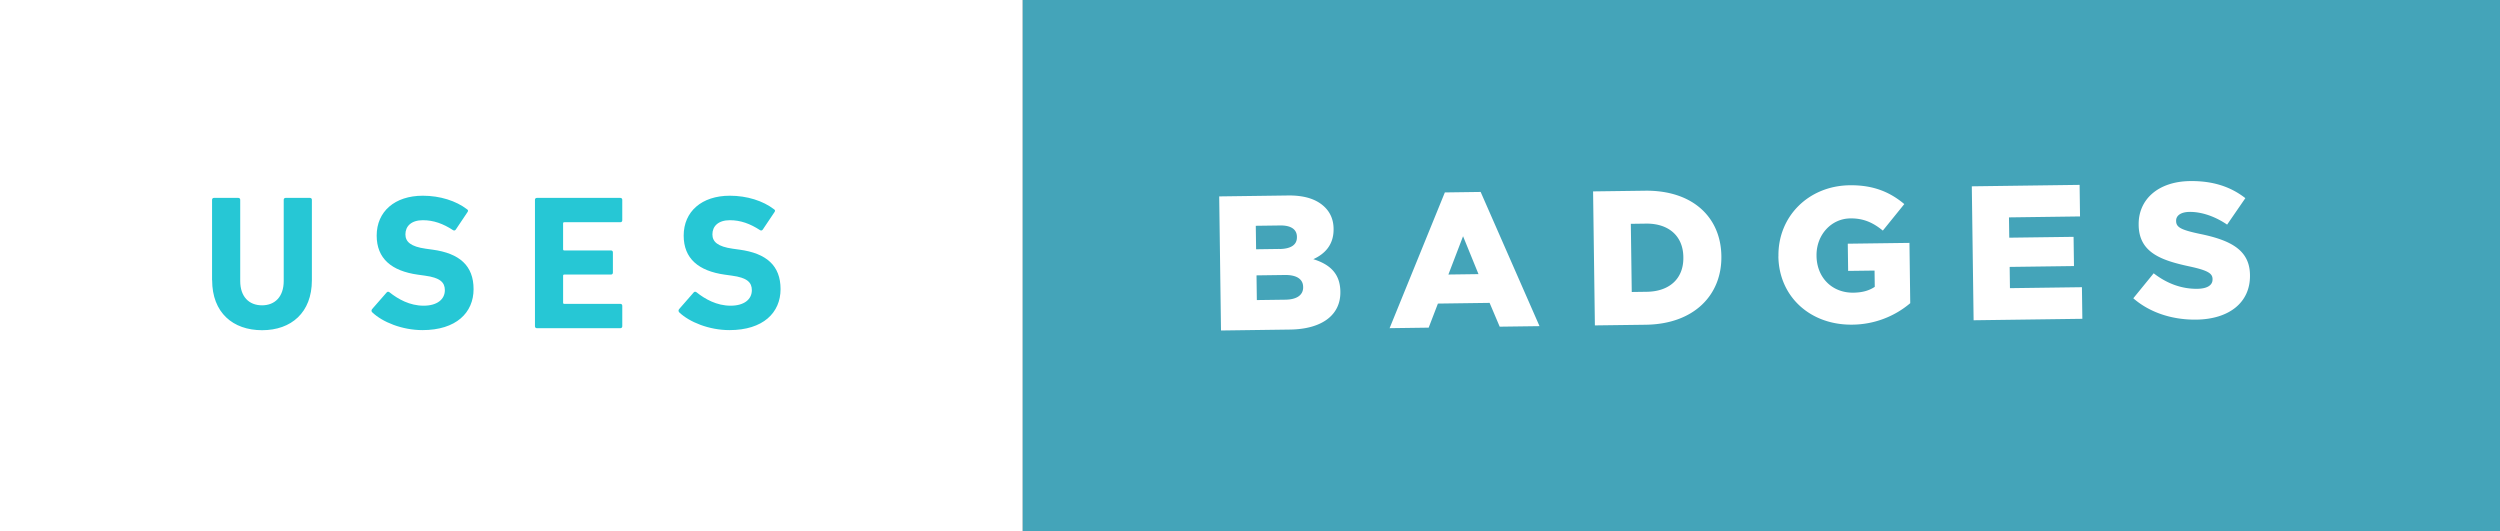
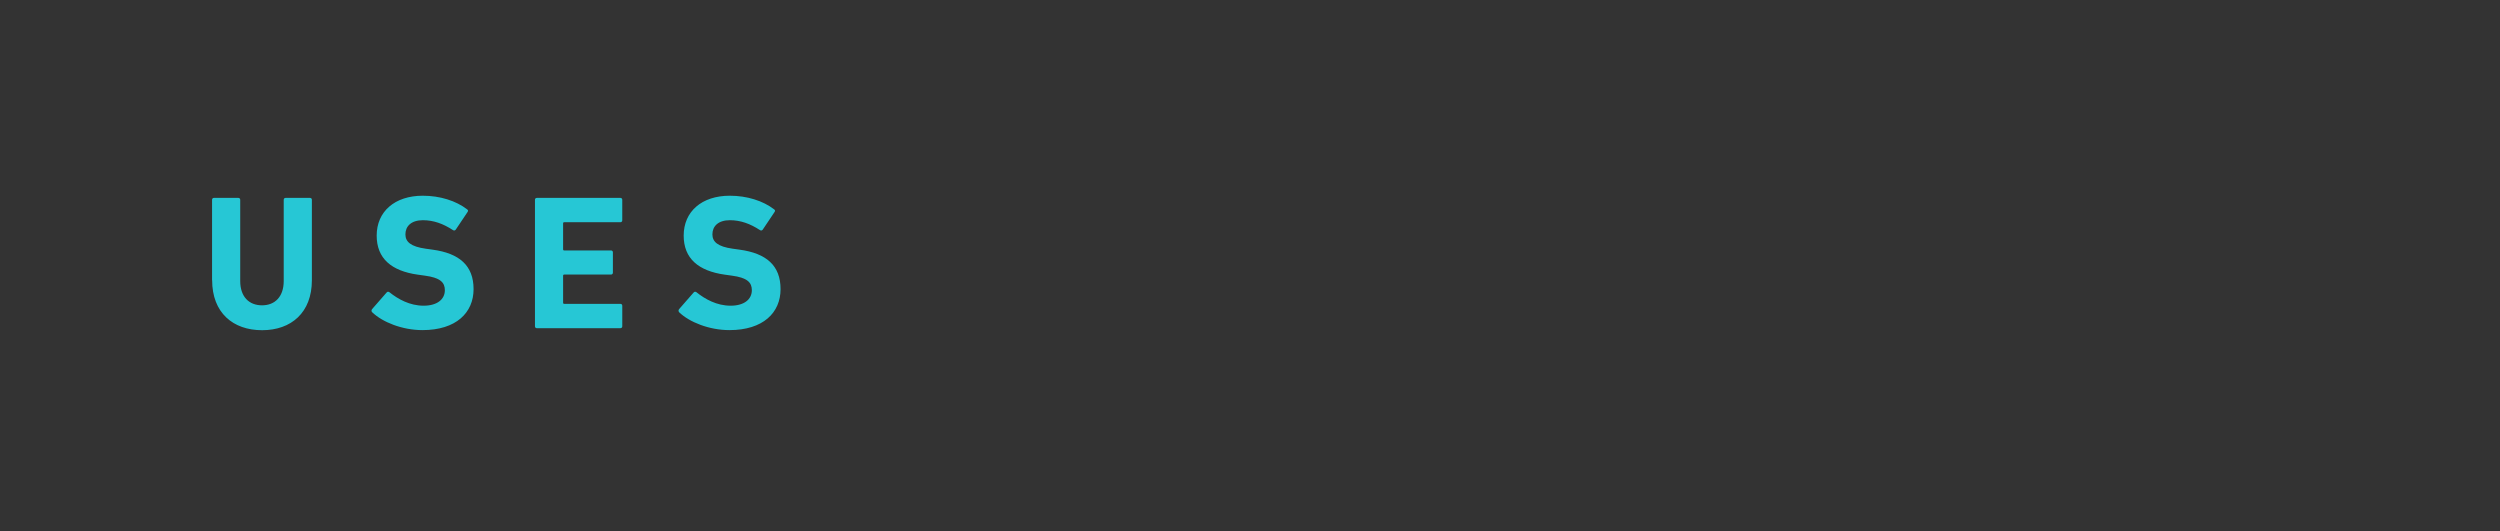
<svg xmlns="http://www.w3.org/2000/svg" width="235.277" height="50">
  <rect width="100%" height="100%" fill="#333333" stroke="none" />
-   <path fill="#fff" d="M0 0h96.257v50H0z" />
  <path d="M19.957 26.373v-7.57c0-.106.072-.18.18-.18h2.29c.107 0 .18.073.18.18v7.643c0 1.46.81 2.288 2.054 2.288 1.23 0 2.04-.83 2.04-2.288v-7.642c0-.107.07-.18.18-.18h2.29c.11 0 .18.072.18.18v7.57c0 3.044-1.944 4.702-4.683 4.702-2.757 0-4.703-1.658-4.703-4.703zM35.034 29.4c-.072-.072-.108-.198-.018-.307l1.37-1.567c.072-.09.18-.09.27-.02.812.65 1.91 1.263 3.21 1.263 1.278 0 2-.6 2-1.46 0-.728-.433-1.178-1.893-1.37l-.648-.09c-2.487-.35-3.875-1.52-3.875-3.68 0-2.256 1.694-3.75 4.343-3.75 1.622 0 3.136.485 4.163 1.28.108.07.126.143.036.27l-1.1 1.64c-.07.09-.16.11-.25.053-.938-.613-1.84-.938-2.848-.938-1.08 0-1.64.56-1.64 1.332 0 .702.504 1.152 1.91 1.35l.648.09c2.523.344 3.856 1.497 3.856 3.714s-1.64 3.857-4.812 3.857c-1.91 0-3.767-.756-4.722-1.675zm15.31-10.596c0-.107.073-.18.18-.18h7.858c.108 0 .18.072.18.18v1.93c0 .107-.072.18-.18.18h-5.28c-.072 0-.108.035-.108.107v2.44c0 .07.036.108.108.108H57.5c.108 0 .18.072.18.18v1.91c0 .108-.072.18-.18.18h-4.397c-.072 0-.108.037-.108.11v2.54c0 .072.036.107.108.107h5.28c.108 0 .18.07.18.18v1.93c0 .107-.072.18-.18.18h-7.857c-.108 0-.18-.07-.18-.18v-11.9zM63.928 29.4c-.072-.072-.108-.198-.018-.307l1.37-1.567c.07-.09.18-.09.27-.02.81.65 1.91 1.263 3.207 1.263 1.28 0 2-.6 2-1.46 0-.728-.432-1.178-1.892-1.37l-.648-.09c-2.487-.35-3.875-1.52-3.875-3.68 0-2.256 1.694-3.75 4.343-3.75 1.622 0 3.136.485 4.163 1.28.107.07.125.143.035.27l-1.1 1.64c-.07.09-.16.11-.25.053-.938-.613-1.84-.938-2.848-.938-1.08 0-1.64.56-1.64 1.332 0 .702.504 1.152 1.91 1.35l.648.09c2.523.344 3.856 1.497 3.856 3.714s-1.64 3.857-4.81 3.857c-1.918 0-3.77-.756-4.73-1.675z" fill="#26C7D5" />
-   <path fill="#44A4B9" d="M96.257 0h139.02v50H96.257z" />
-   <path d="M114.74 18.484l6.47-.087c1.584-.02 2.706.36 3.456 1.088.51.498.826 1.16.838 2.026v.04c.02 1.46-.798 2.338-1.908 2.84 1.54.483 2.523 1.336 2.546 3.05v.034c.03 2.16-1.72 3.5-4.728 3.54l-6.505.088-.17-12.61zm5.67 4.952c1.064-.015 1.654-.383 1.644-1.12v-.037c-.01-.69-.556-1.08-1.6-1.06l-2.272.03.03 2.21 2.2-.03zm.57 4.768c1.062-.015 1.67-.437 1.66-1.176l-.002-.036c-.01-.685-.555-1.128-1.727-1.112l-2.66.036.03 2.324 2.705-.036zm14.995-10.094l3.37-.046 5.54 12.63-3.748.05-.95-2.24-4.864.066-.87 2.265-3.677.05 5.2-12.776zm3.167 7.688l-1.453-3.566-1.38 3.604 2.83-.038zm10.792-7.785l4.865-.065c4.5-.06 7.15 2.498 7.2 6.14v.034c.05 3.64-2.57 6.38-7.11 6.44l-4.793.063-.17-12.612zm5.047 9.447c2.09-.027 3.47-1.2 3.44-3.236v-.036c-.025-2.02-1.43-3.17-3.52-3.143l-1.423.02.087 6.415 1.424-.02zm12.39-3.338v-.036c-.05-3.676 2.794-6.598 6.704-6.65 2.215-.03 3.79.636 5.14 1.77l-2.02 2.496c-.91-.744-1.816-1.165-3.06-1.148-1.82.024-3.206 1.574-3.18 3.503v.036c.028 2.036 1.47 3.478 3.47 3.45.848-.01 1.494-.2 2.01-.55l-.02-1.53-2.485.032-.035-2.56 5.805-.077.074 5.675a8.53 8.53 0 01-5.454 2.02c-3.93.05-6.903-2.61-6.955-6.43zm18.197-6.587l10.145-.136.04 2.97-6.687.09.027 1.91 6.053-.08.038 2.75-6.053.08.027 2 6.774-.09.04 2.974-10.234.137-.17-12.612zm15.198 10.537l1.918-2.352c1.258.975 2.65 1.48 4.11 1.46.938-.014 1.438-.344 1.43-.884v-.036c-.006-.522-.425-.807-2.143-1.18-2.693-.576-4.775-1.306-4.81-3.9v-.036c-.033-2.343 1.8-4.06 4.83-4.102 2.143-.028 3.826.526 5.21 1.606l-1.715 2.492c-1.166-.796-2.434-1.212-3.55-1.197-.848.012-1.257.378-1.25.83v.035c.01.576.443.822 2.195 1.195 2.91.592 4.725 1.505 4.756 3.865v.036c.037 2.576-1.98 4.135-5.04 4.176-2.234.032-4.37-.642-5.94-2.008z" fill="#fff" />
</svg>